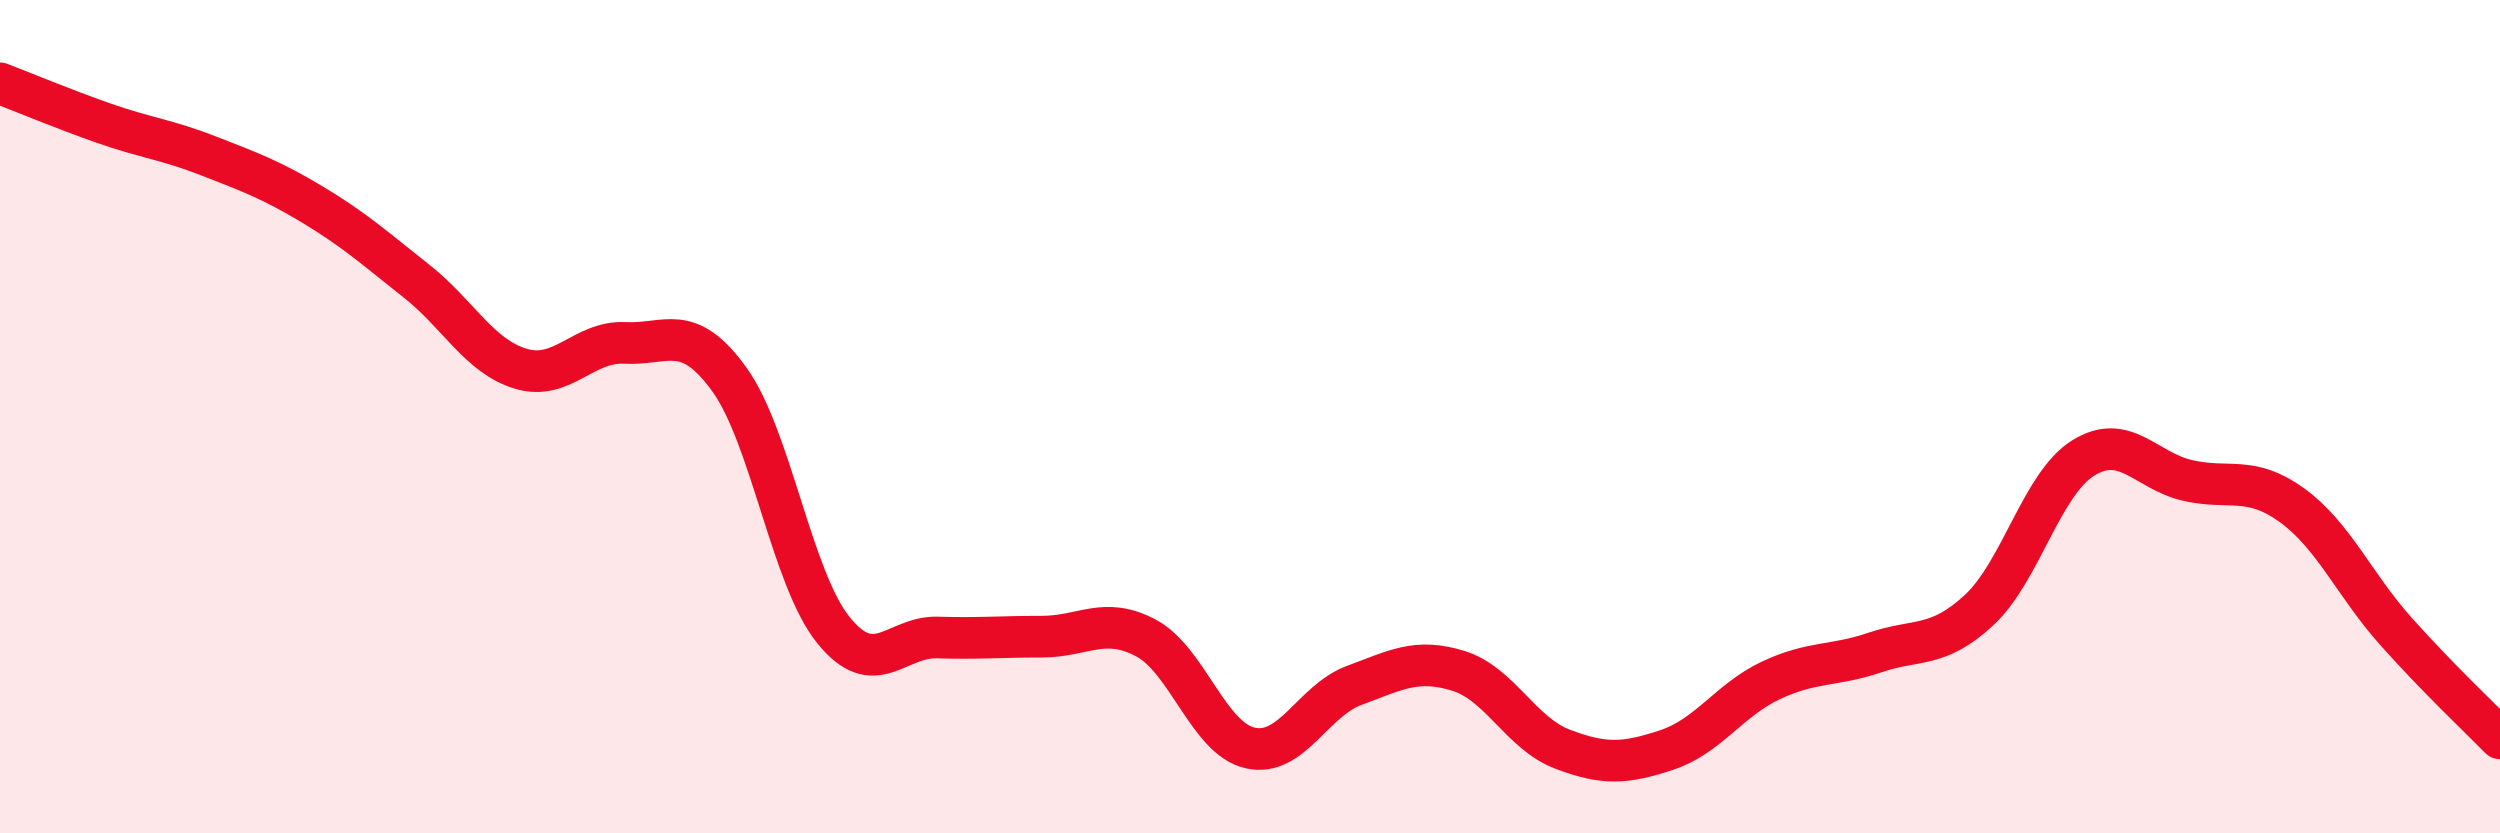
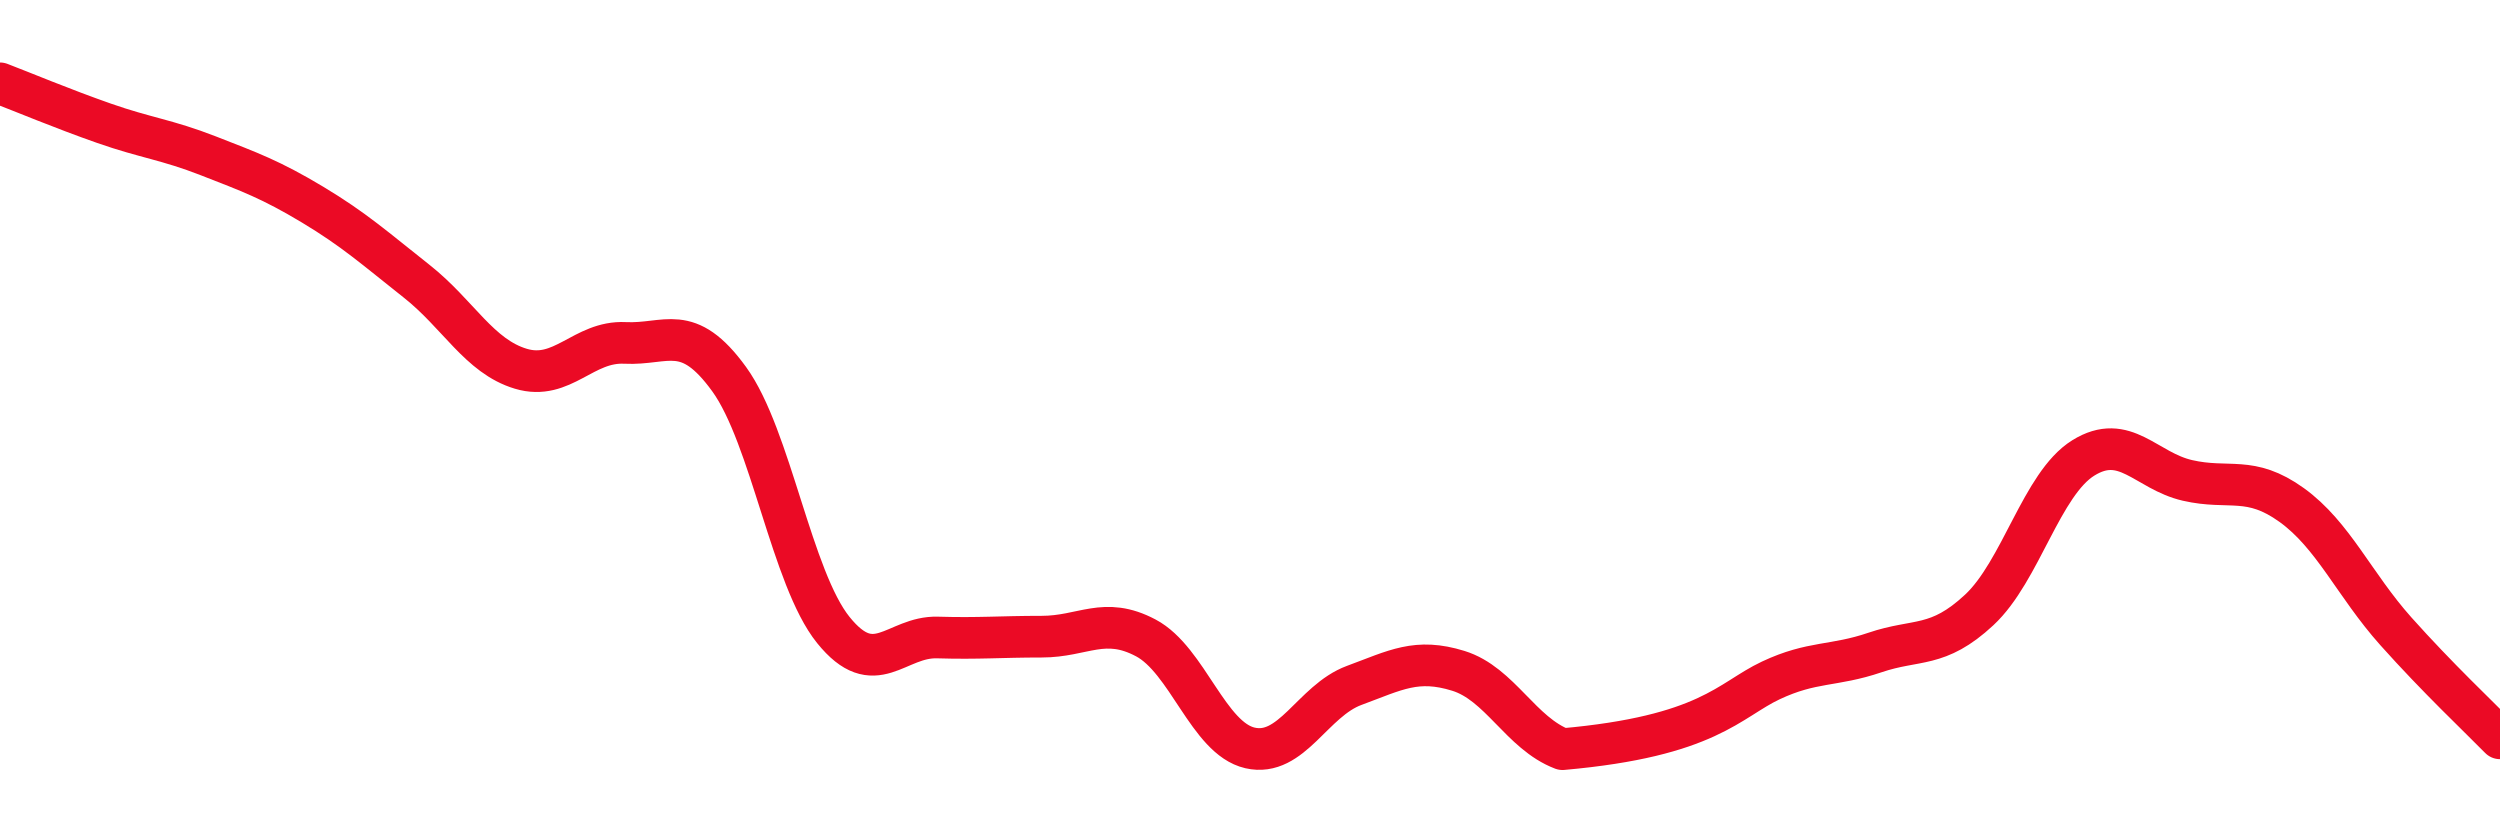
<svg xmlns="http://www.w3.org/2000/svg" width="60" height="20" viewBox="0 0 60 20">
-   <path d="M 0,2 C 0.5,2.19 1.5,2.61 2.5,2.96 C 3.5,3.31 4,3.35 5,3.74 C 6,4.13 6.5,4.31 7.5,4.91 C 8.5,5.51 9,5.96 10,6.75 C 11,7.54 11.5,8.55 12.5,8.85 C 13.5,9.15 14,8.18 15,8.23 C 16,8.28 16.5,7.72 17.5,9.1 C 18.5,10.48 19,13.88 20,15.12 C 21,16.36 21.5,15.27 22.5,15.3 C 23.5,15.33 24,15.28 25,15.28 C 26,15.28 26.5,14.78 27.5,15.31 C 28.5,15.84 29,17.72 30,17.95 C 31,18.18 31.5,16.82 32.5,16.45 C 33.5,16.08 34,15.79 35,16.1 C 36,16.41 36.5,17.6 37.5,17.98 C 38.5,18.36 39,18.33 40,18 C 41,17.67 41.5,16.8 42.5,16.33 C 43.5,15.86 44,16 45,15.66 C 46,15.32 46.5,15.57 47.5,14.64 C 48.5,13.71 49,11.61 50,10.99 C 51,10.37 51.5,11.3 52.5,11.53 C 53.5,11.76 54,11.4 55,12.12 C 56,12.84 56.5,14.03 57.5,15.15 C 58.5,16.27 59.5,17.21 60,17.72L60 20L0 20Z" fill="#EB0A25" opacity="0.1" stroke-linecap="round" stroke-linejoin="round" />
-   <path d="M 0,2 C 0.5,2.19 1.5,2.61 2.5,2.96 C 3.5,3.31 4,3.35 5,3.74 C 6,4.13 6.5,4.31 7.5,4.91 C 8.5,5.51 9,5.96 10,6.75 C 11,7.54 11.5,8.55 12.5,8.85 C 13.5,9.15 14,8.18 15,8.23 C 16,8.28 16.5,7.72 17.5,9.1 C 18.5,10.48 19,13.88 20,15.12 C 21,16.36 21.5,15.27 22.5,15.3 C 23.5,15.33 24,15.28 25,15.28 C 26,15.28 26.5,14.78 27.5,15.31 C 28.5,15.84 29,17.72 30,17.95 C 31,18.18 31.5,16.82 32.5,16.45 C 33.5,16.08 34,15.79 35,16.1 C 36,16.41 36.5,17.6 37.5,17.98 C 38.5,18.36 39,18.33 40,18 C 41,17.67 41.5,16.8 42.5,16.33 C 43.5,15.86 44,16 45,15.66 C 46,15.32 46.5,15.57 47.5,14.64 C 48.5,13.71 49,11.61 50,10.99 C 51,10.37 51.5,11.3 52.5,11.53 C 53.5,11.76 54,11.4 55,12.12 C 56,12.84 56.5,14.03 57.5,15.15 C 58.5,16.27 59.5,17.21 60,17.72" stroke="#EB0A25" stroke-width="1" fill="none" stroke-linecap="round" stroke-linejoin="round" />
+   <path d="M 0,2 C 0.5,2.19 1.5,2.61 2.5,2.96 C 3.5,3.31 4,3.35 5,3.74 C 6,4.13 6.5,4.31 7.5,4.91 C 8.5,5.51 9,5.96 10,6.75 C 11,7.54 11.5,8.55 12.5,8.85 C 13.5,9.15 14,8.18 15,8.23 C 16,8.28 16.5,7.72 17.5,9.1 C 18.5,10.48 19,13.88 20,15.12 C 21,16.36 21.5,15.27 22.5,15.3 C 23.5,15.33 24,15.28 25,15.28 C 26,15.28 26.5,14.78 27.5,15.31 C 28.5,15.84 29,17.72 30,17.95 C 31,18.18 31.5,16.82 32.5,16.45 C 33.5,16.08 34,15.79 35,16.1 C 36,16.41 36.5,17.6 37.5,17.98 C 41,17.67 41.5,16.8 42.5,16.33 C 43.5,15.86 44,16 45,15.66 C 46,15.32 46.5,15.57 47.5,14.64 C 48.5,13.71 49,11.61 50,10.99 C 51,10.37 51.5,11.3 52.5,11.53 C 53.5,11.76 54,11.4 55,12.12 C 56,12.84 56.5,14.03 57.5,15.15 C 58.5,16.27 59.5,17.21 60,17.72" stroke="#EB0A25" stroke-width="1" fill="none" stroke-linecap="round" stroke-linejoin="round" />
</svg>